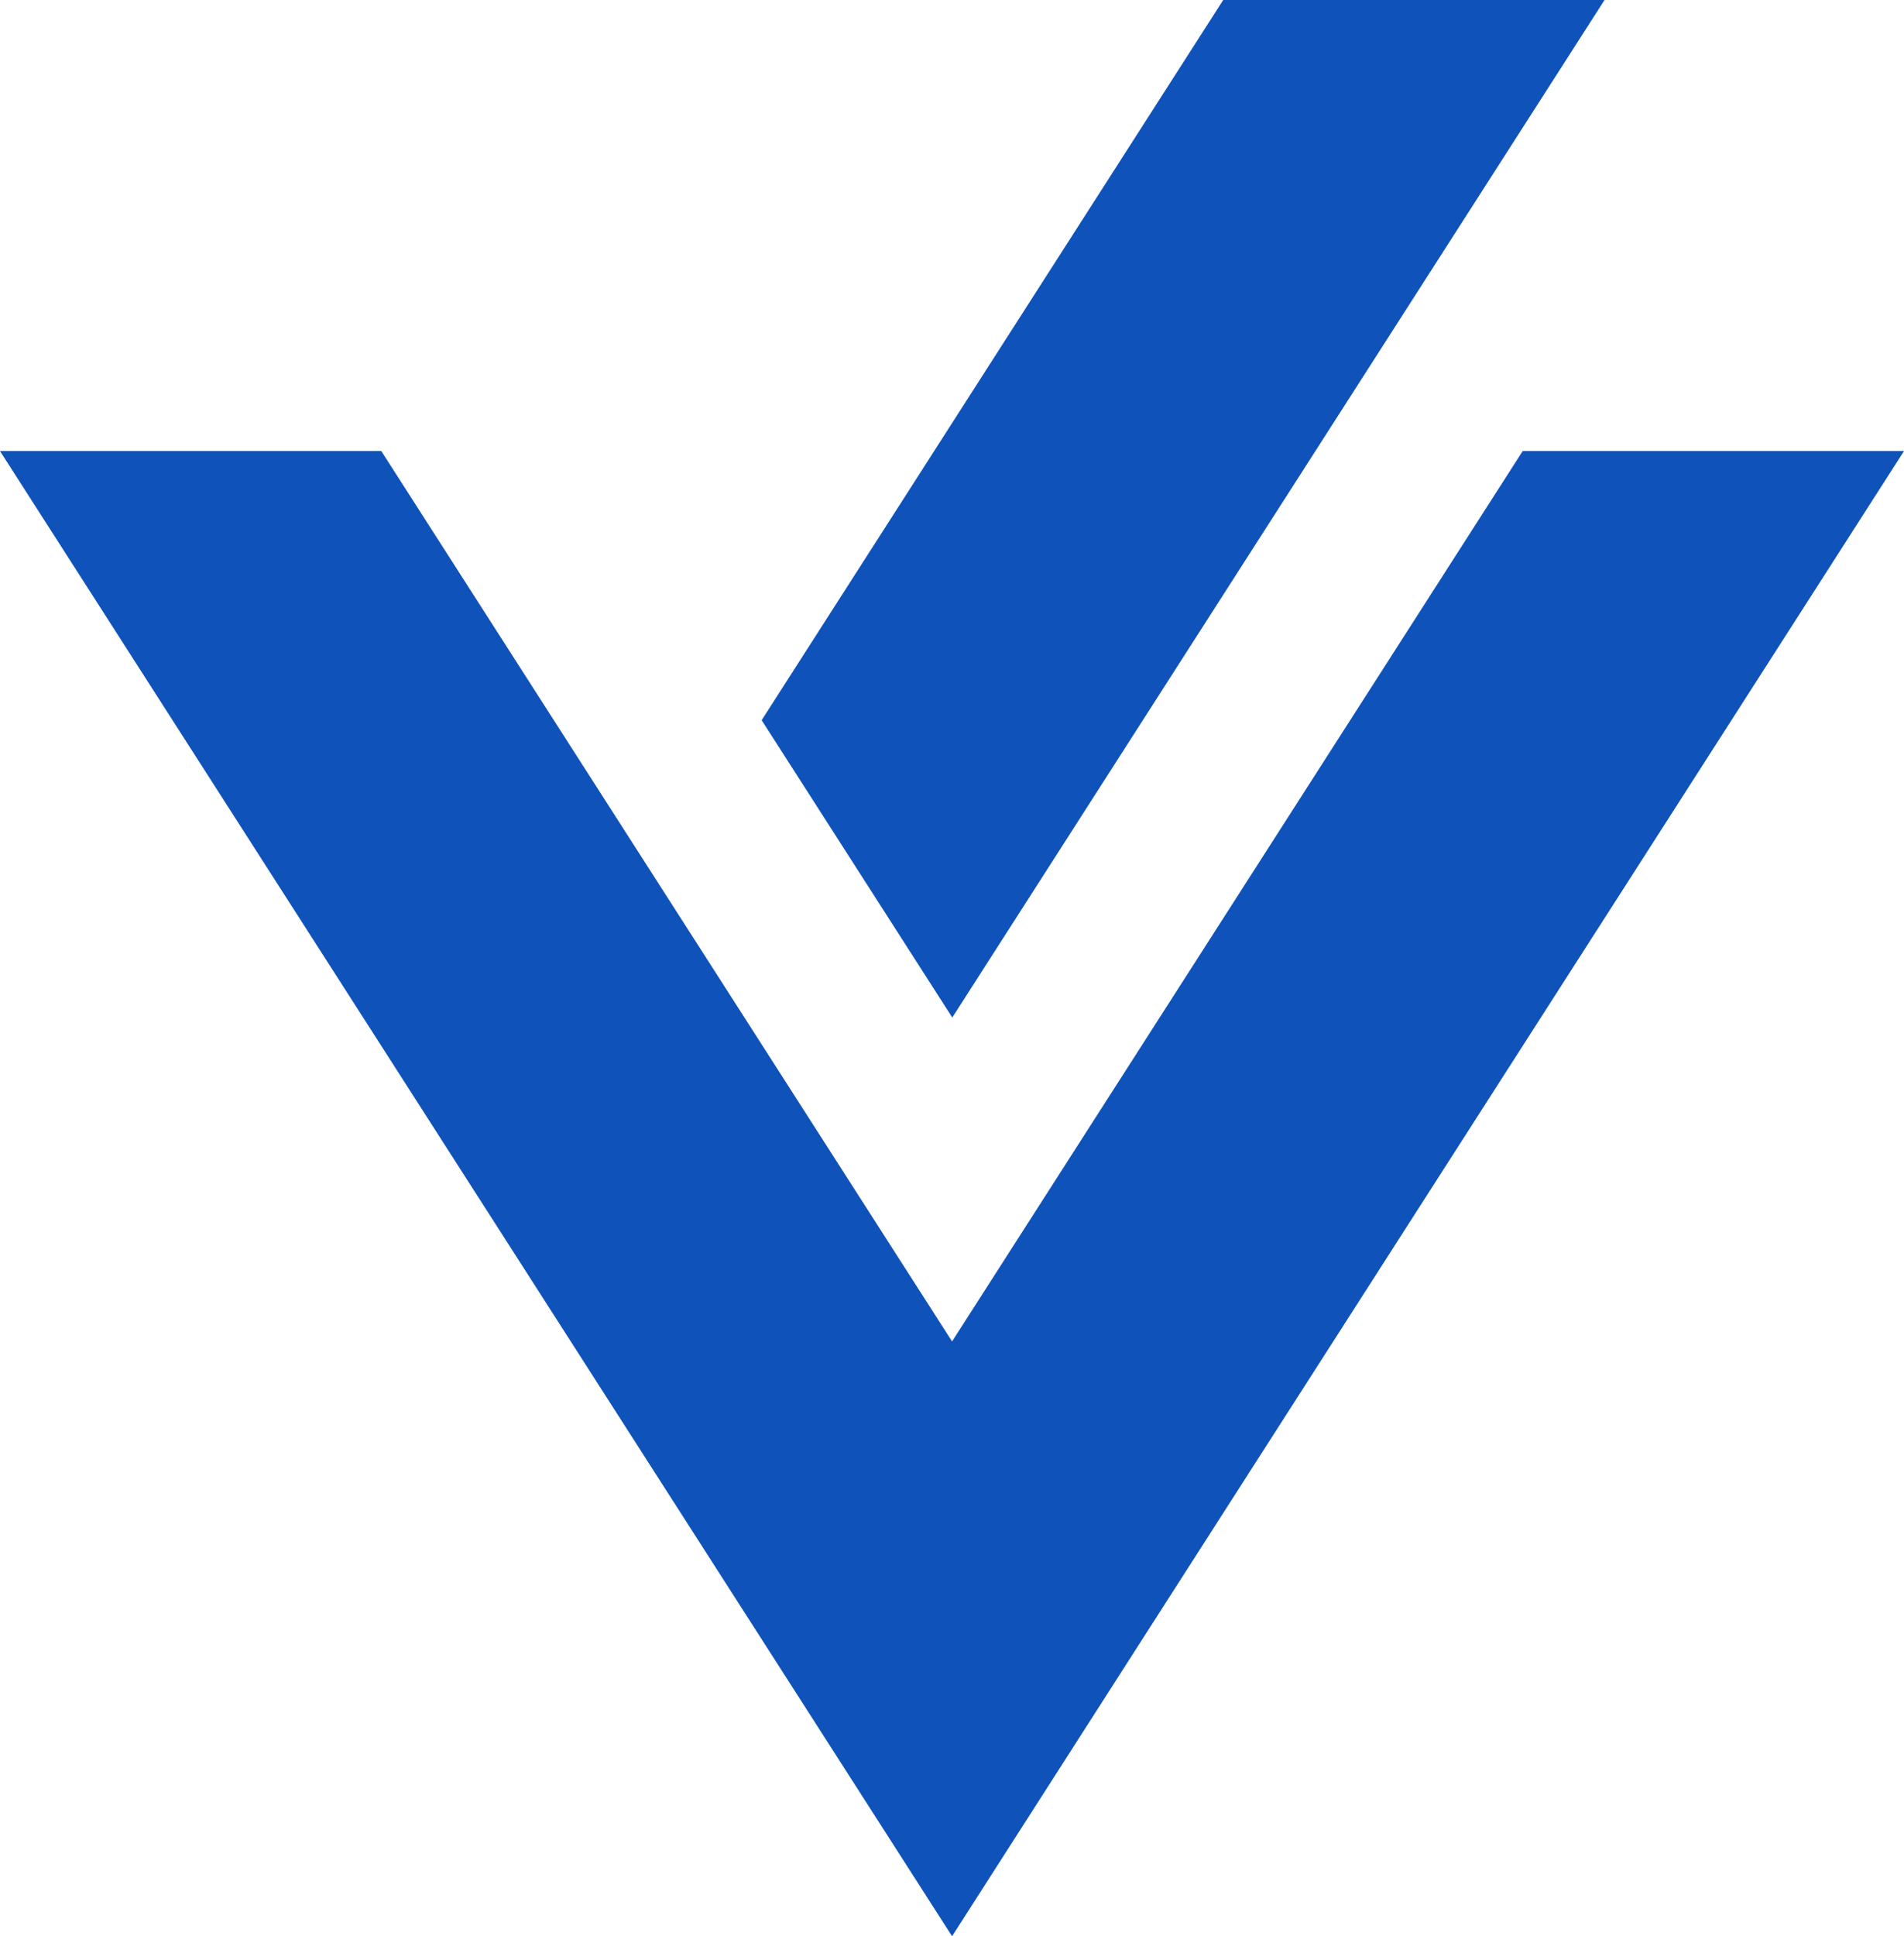
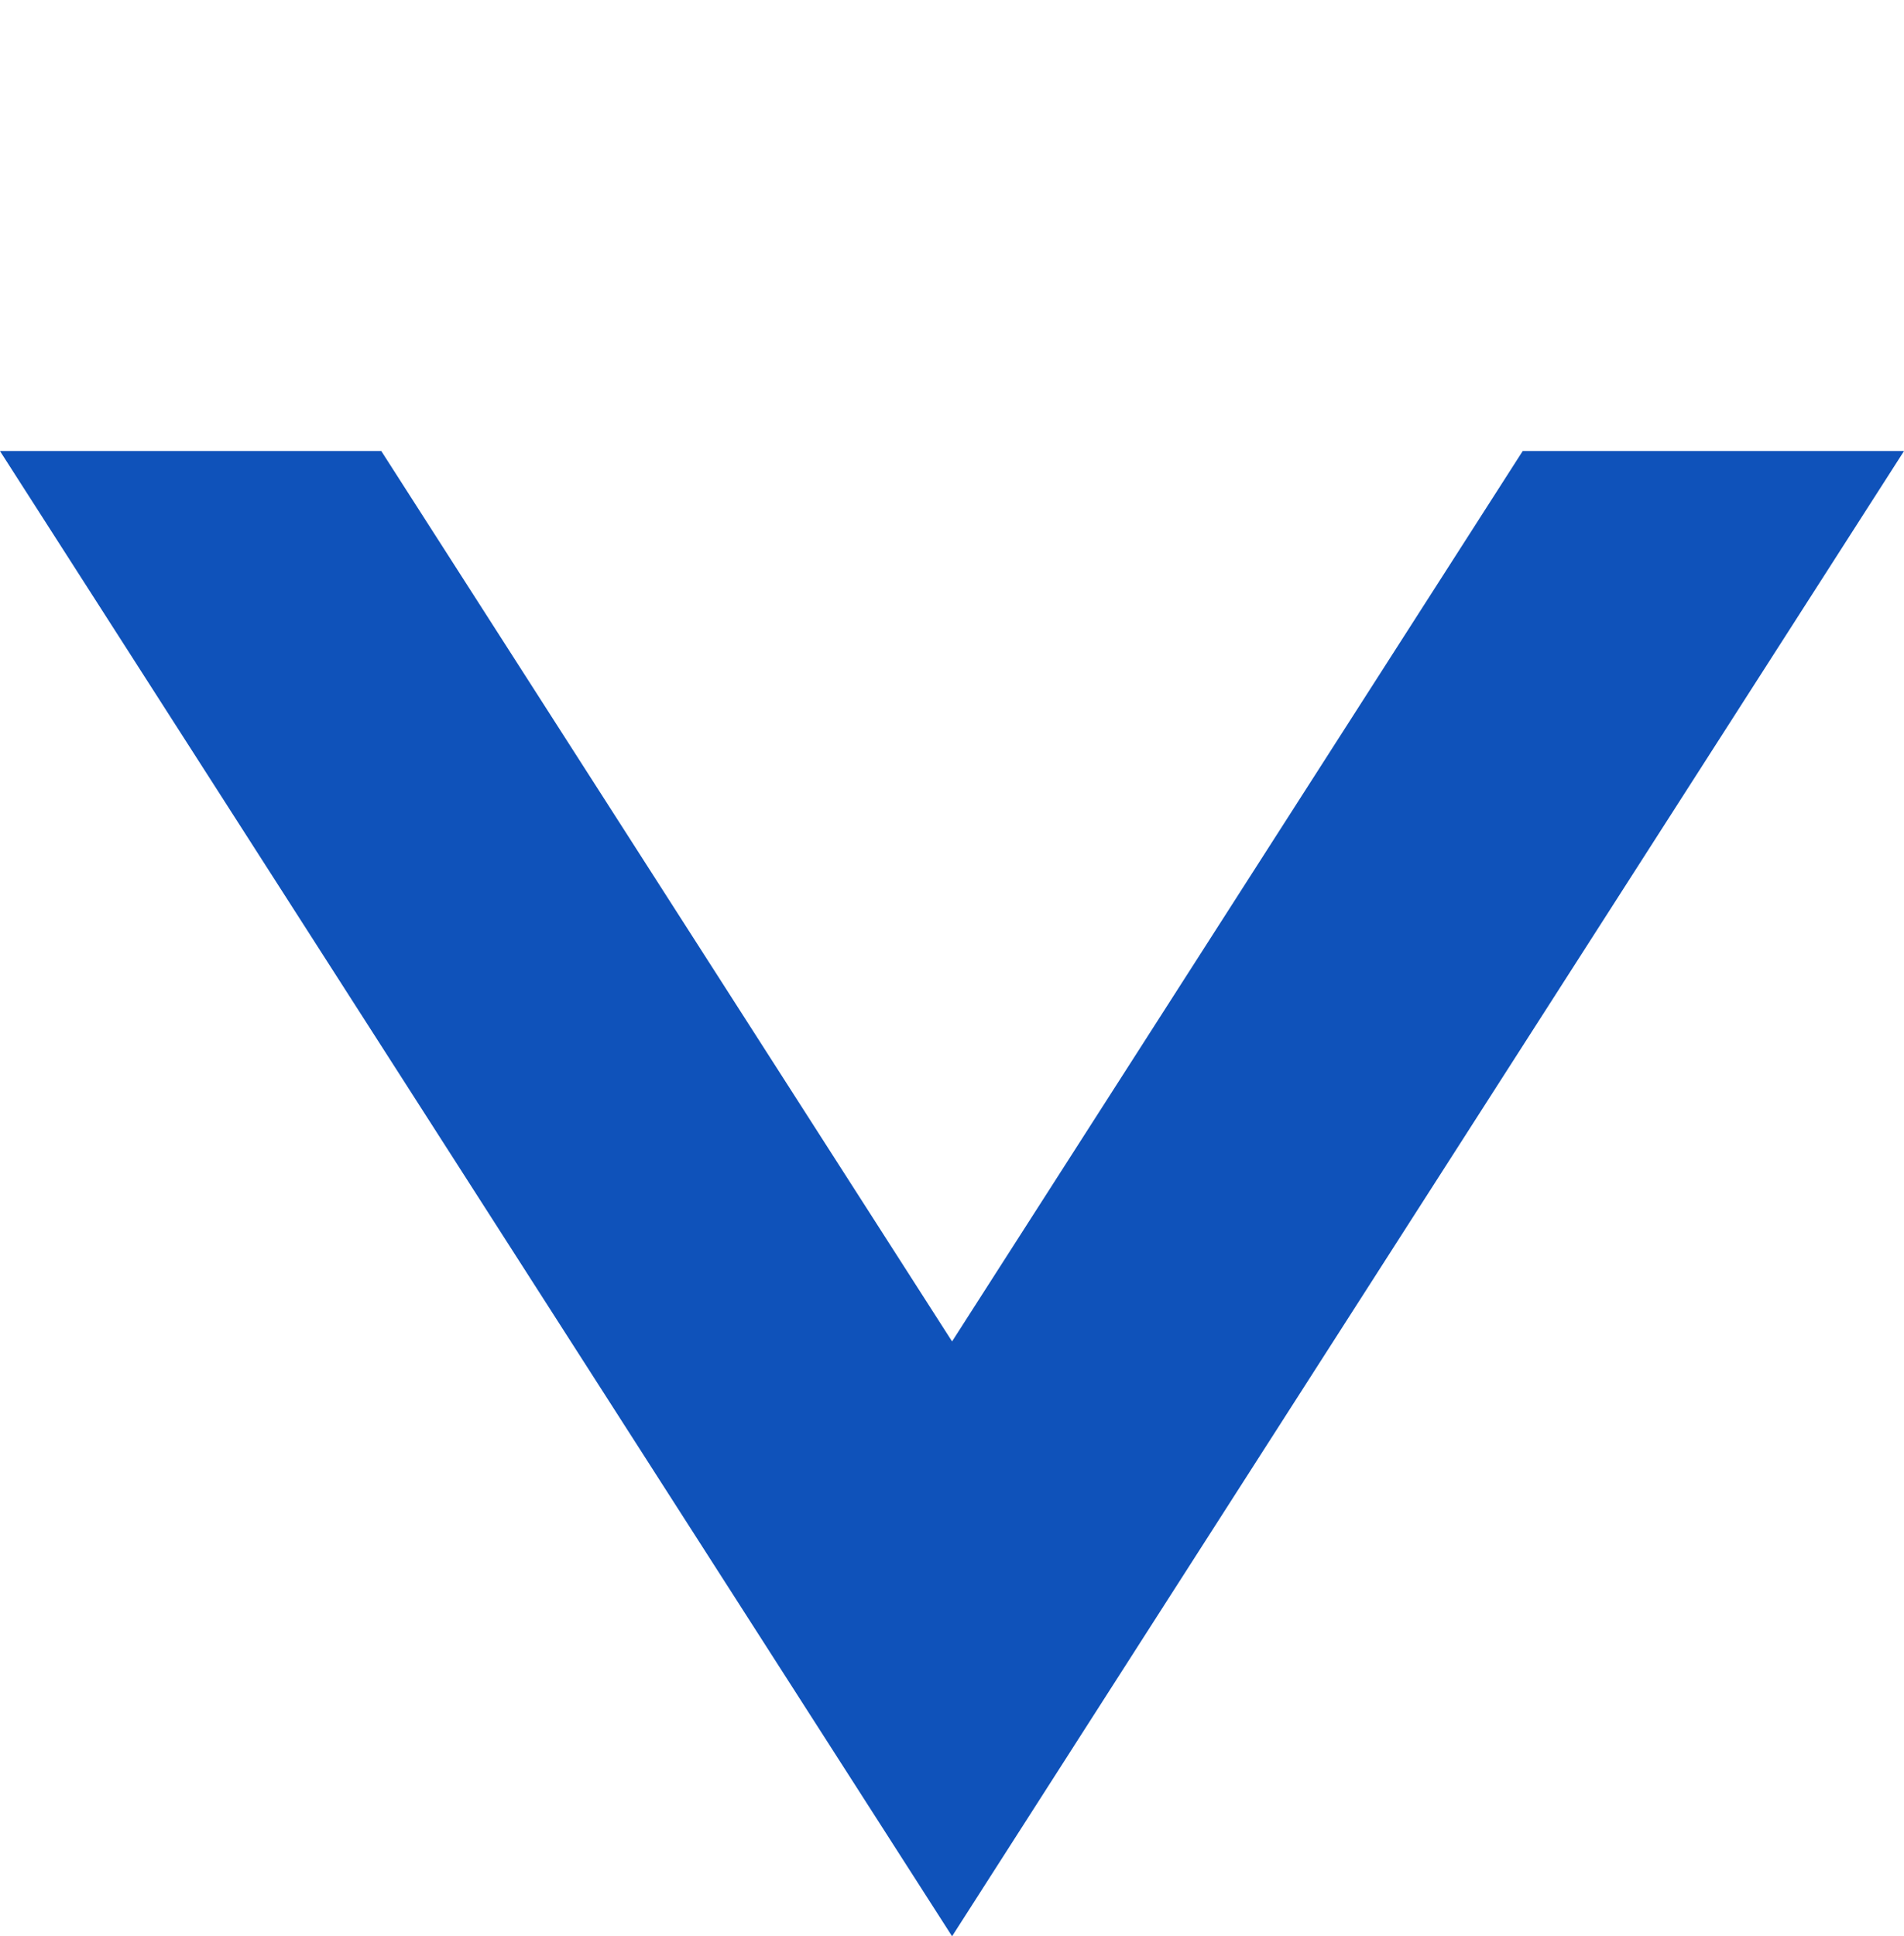
<svg xmlns="http://www.w3.org/2000/svg" id="Layer_2" data-name="Layer 2" viewBox="0 0 276.38 280.95">
  <defs>
    <style>      .cls-1 {        fill: #0f52ba;      }    </style>
  </defs>
  <g id="Layer_1-2" data-name="Layer 1">
    <g>
      <polygon class="cls-1" points="221.03 65.45 138.2 194.64 55.35 65.45 0 65.45 110.52 237.79 138.2 280.95 165.86 237.79 276.38 65.45 221.03 65.45" />
-       <polygon class="cls-1" points="232.91 0 177.56 0 110.56 104.5 138.23 147.64 232.91 0" />
    </g>
  </g>
</svg>